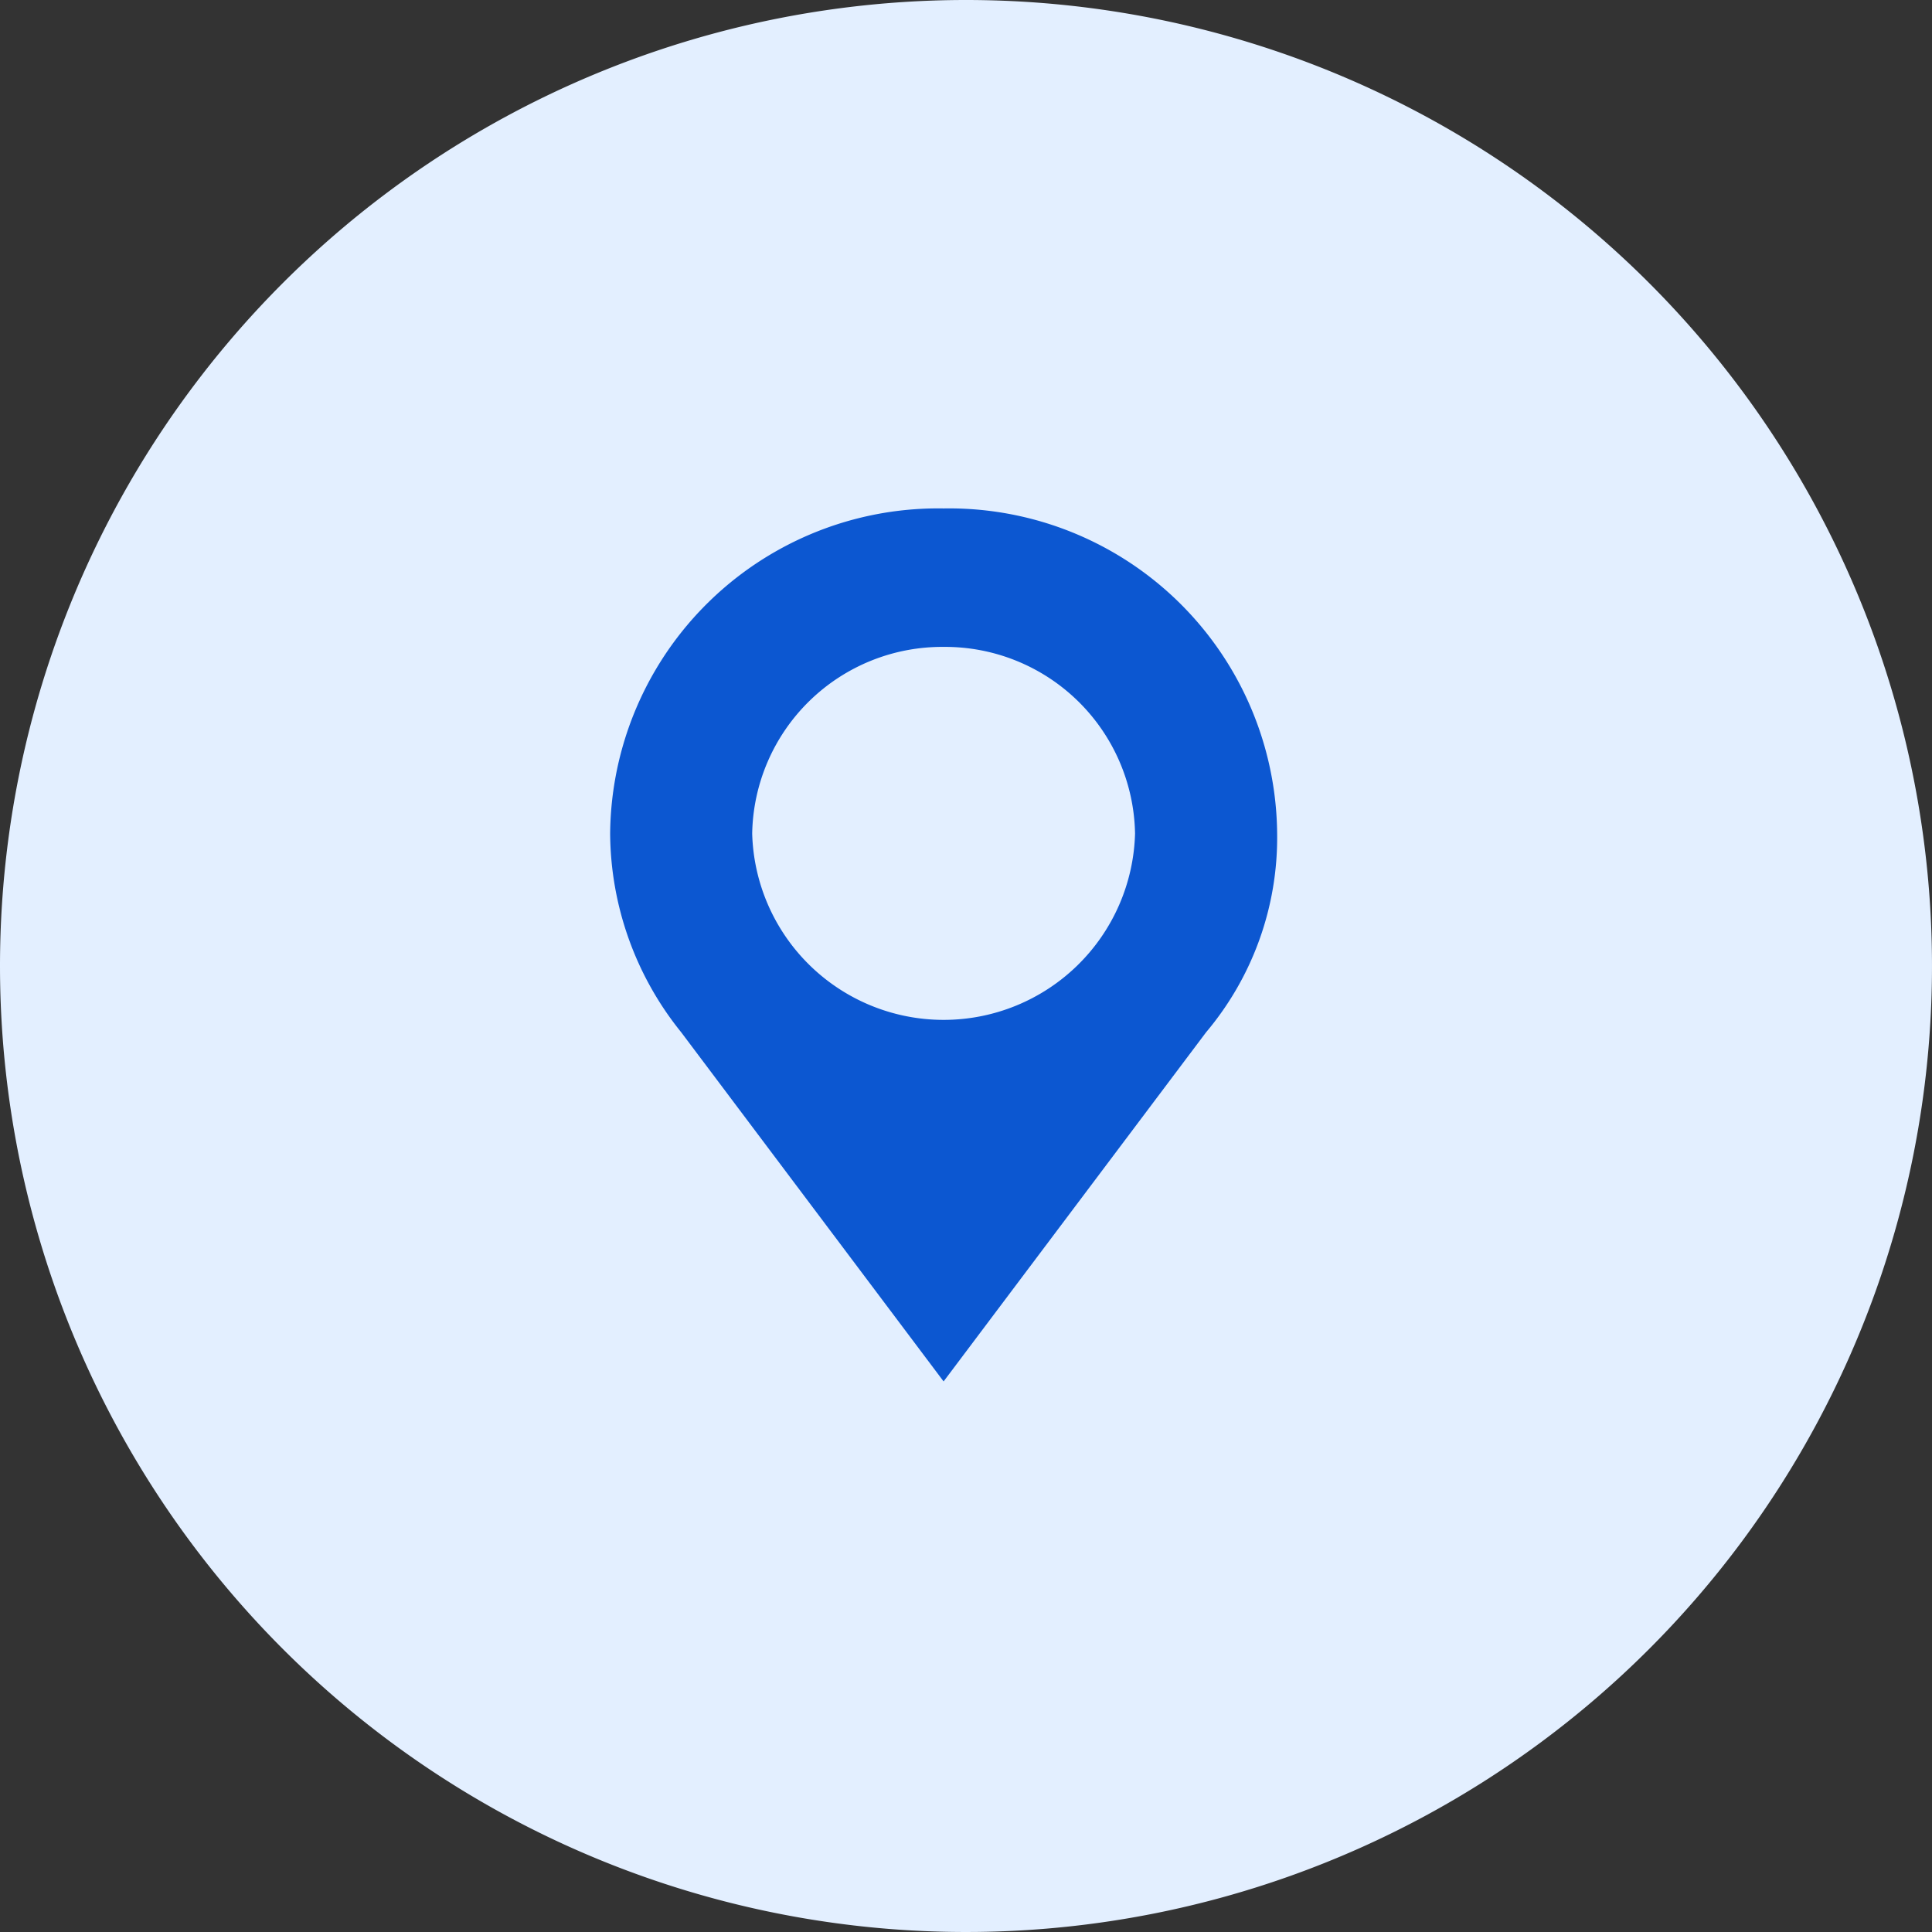
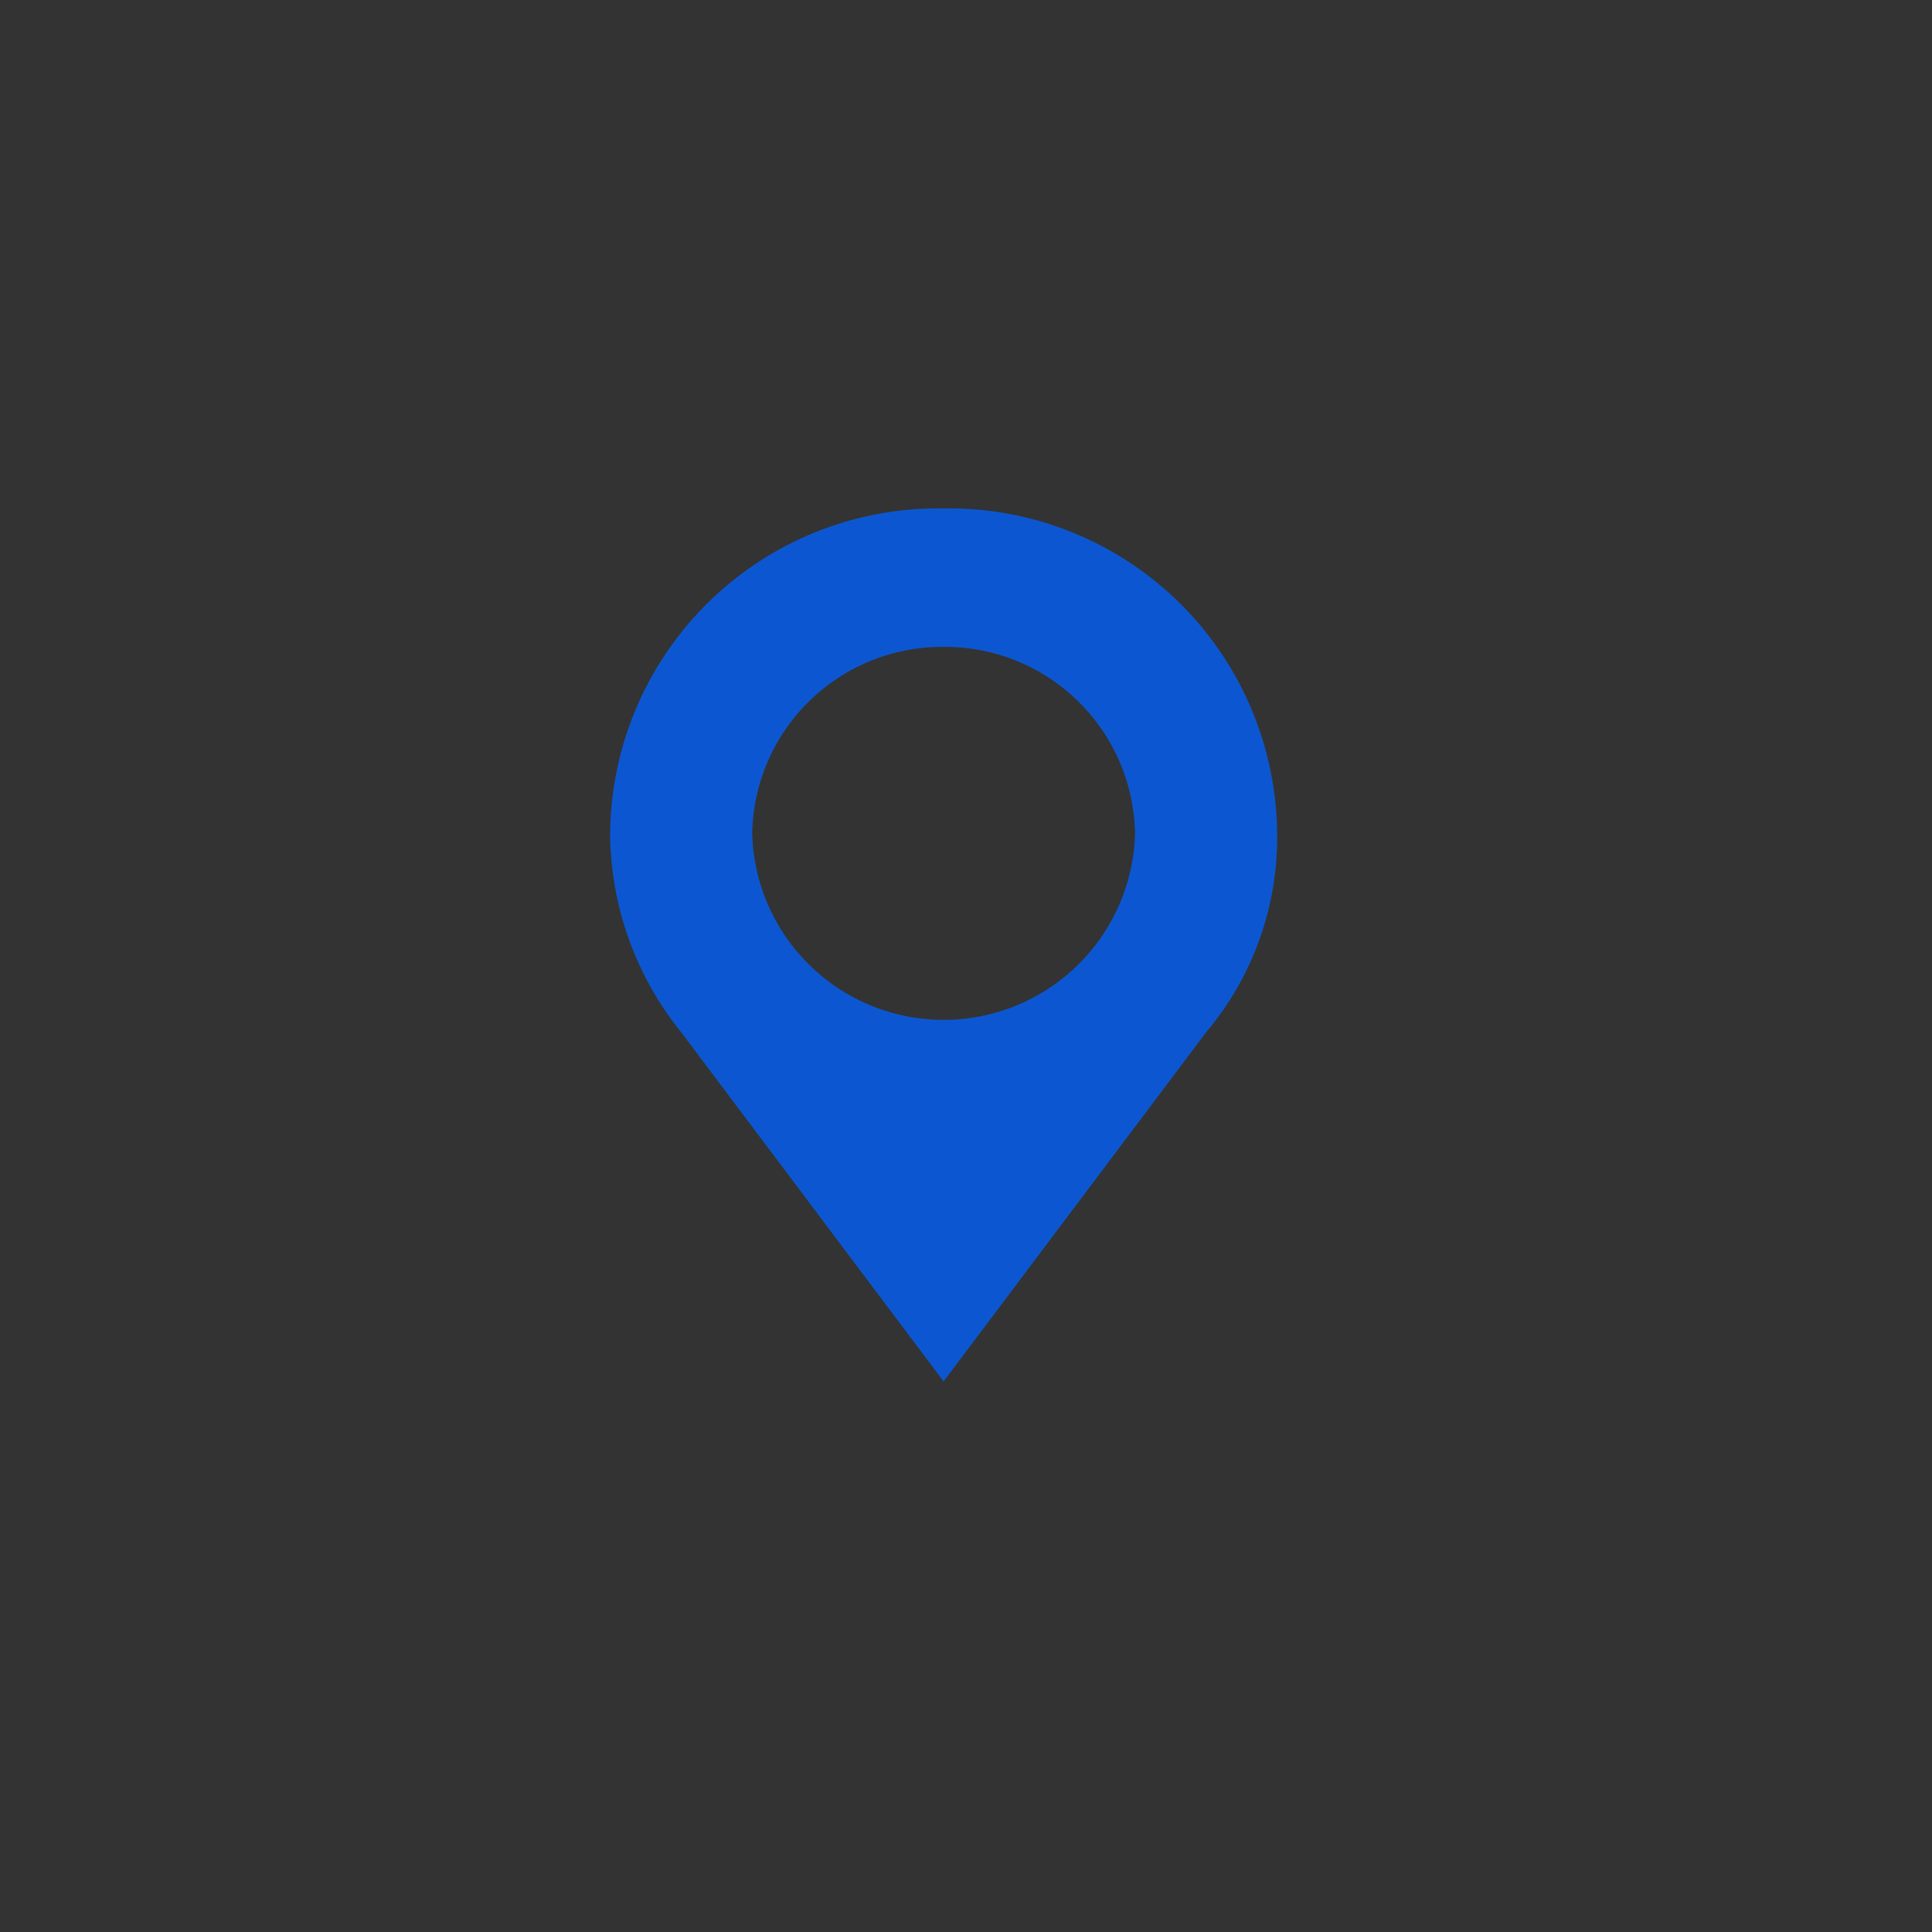
<svg xmlns="http://www.w3.org/2000/svg" width="42" height="42" viewBox="0 0 42 42">
  <rect x="0" y="0" width="42" height="42" fill="#333333" stroke="none" />
  <g id="Group_27977" data-name="Group 27977" transform="translate(-246 -446)">
-     <path id="Path_67704" data-name="Path 67704" d="M21,0A21,21,0,1,1,0,21,21,21,0,0,1,21,0Z" transform="translate(246 446)" fill="#e3efff" />
    <path id="Path_66164" data-name="Path 66164" d="M7.249,0A7.13,7.13,0,0,1,14.5,7.068a6.567,6.567,0,0,1-1.544,4.319L7.249,18.978,1.544,11.387A6.942,6.942,0,0,1,0,7.068,7.13,7.13,0,0,1,7.249,0Zm0,3.01a4.131,4.131,0,0,1,4.162,4.057,4.163,4.163,0,0,1-8.323,0A4.131,4.131,0,0,1,7.249,3.01Z" transform="translate(259.264 457.053)" fill="#0c57d1" fill-rule="evenodd" />
  </g>
</svg>